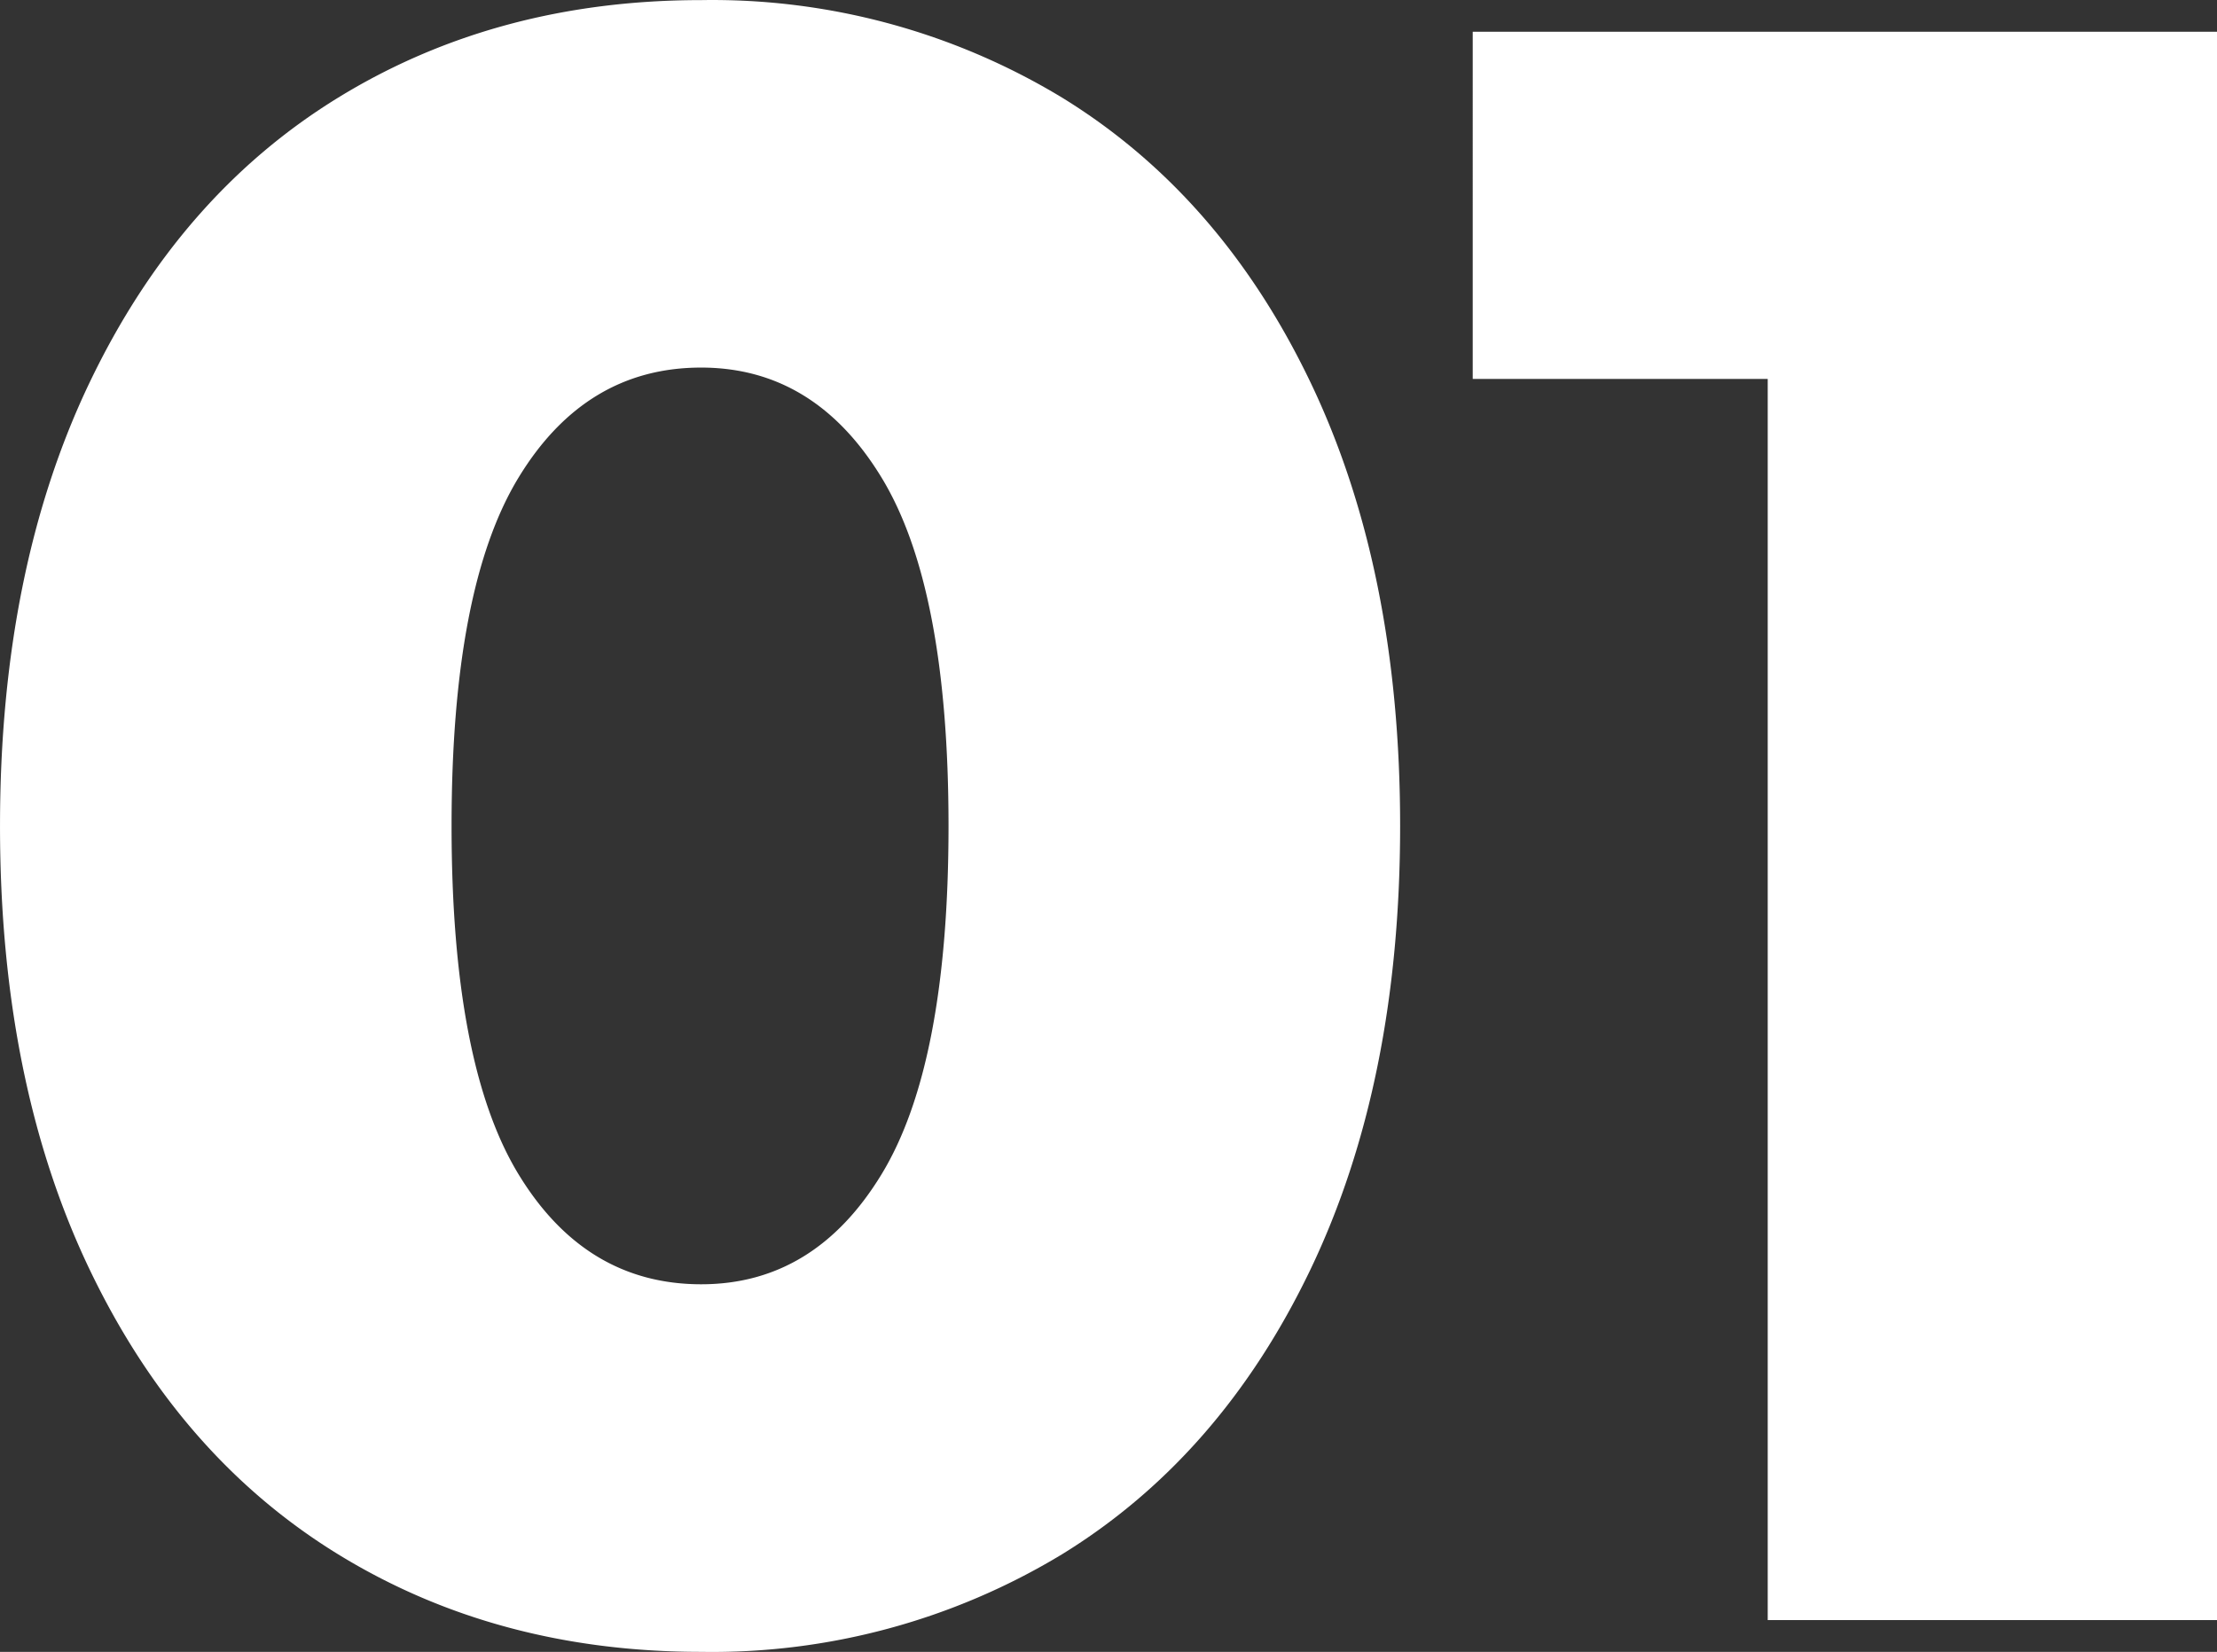
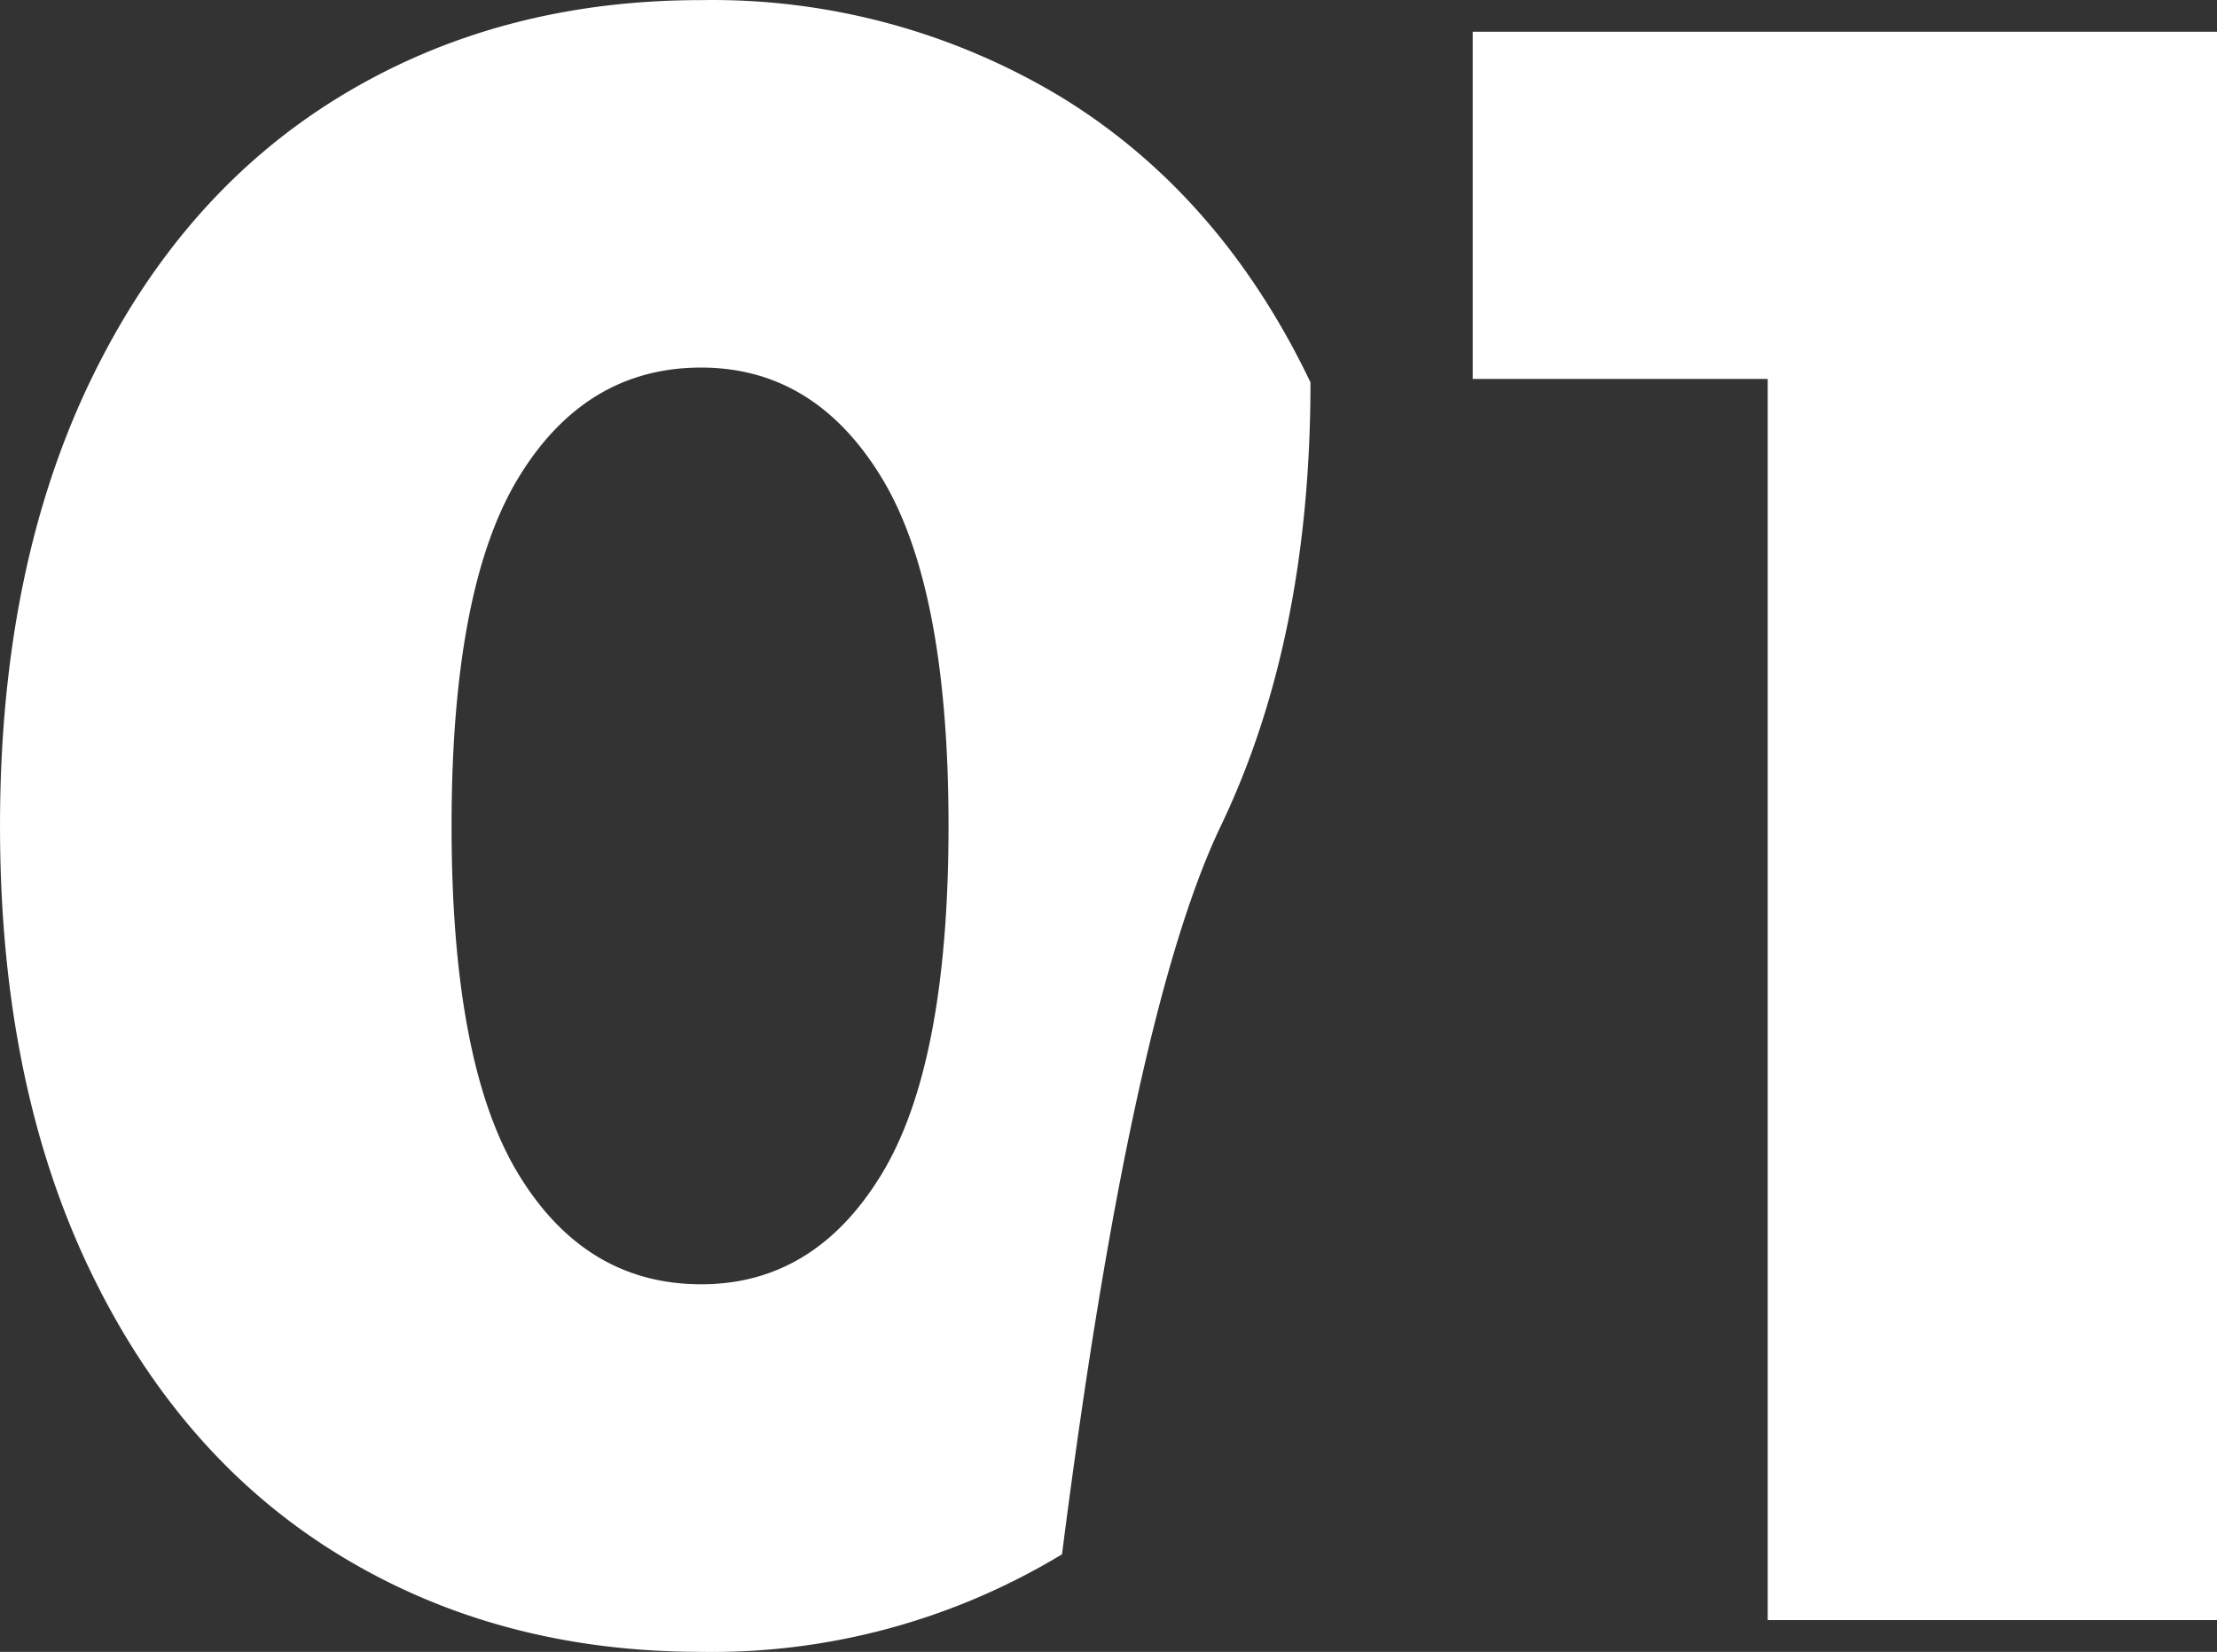
<svg xmlns="http://www.w3.org/2000/svg" width="194.423" height="144.872" viewBox="0 0 194.423 144.872">
  <rect x="0" y="0" width="194.423" height="144.872" fill="#333333" stroke="none" />
-   <path id="anxious_bg_01" d="M68.257,2.786q-17.91,0-31.84-8.557T14.627-30.745q-7.861-16.418-7.86-38.9t7.86-38.9q7.86-16.418,21.79-24.975t31.84-8.557A59.221,59.221,0,0,1,99.9-133.529q13.93,8.557,21.791,24.975t7.861,38.9q0,22.487-7.861,38.9T99.9-5.771A59.221,59.221,0,0,1,68.257,2.786Zm0-32.238q9.95,0,15.821-9.652t5.87-30.547q0-20.9-5.87-30.546t-15.821-9.652q-10.149,0-16.019,9.652T46.367-69.65q0,20.9,5.87,30.547T68.257-29.452ZM201.189-139.3V0h-39.4V-108.853h-25.87V-139.3Z" transform="translate(-6.766 142.086)" fill="#fff" />
+   <path id="anxious_bg_01" d="M68.257,2.786q-17.91,0-31.84-8.557T14.627-30.745q-7.861-16.418-7.86-38.9t7.86-38.9q7.86-16.418,21.79-24.975t31.84-8.557A59.221,59.221,0,0,1,99.9-133.529q13.93,8.557,21.791,24.975q0,22.487-7.861,38.9T99.9-5.771A59.221,59.221,0,0,1,68.257,2.786Zm0-32.238q9.95,0,15.821-9.652t5.87-30.547q0-20.9-5.87-30.546t-15.821-9.652q-10.149,0-16.019,9.652T46.367-69.65q0,20.9,5.87,30.547T68.257-29.452ZM201.189-139.3V0h-39.4V-108.853h-25.87V-139.3Z" transform="translate(-6.766 142.086)" fill="#fff" />
</svg>